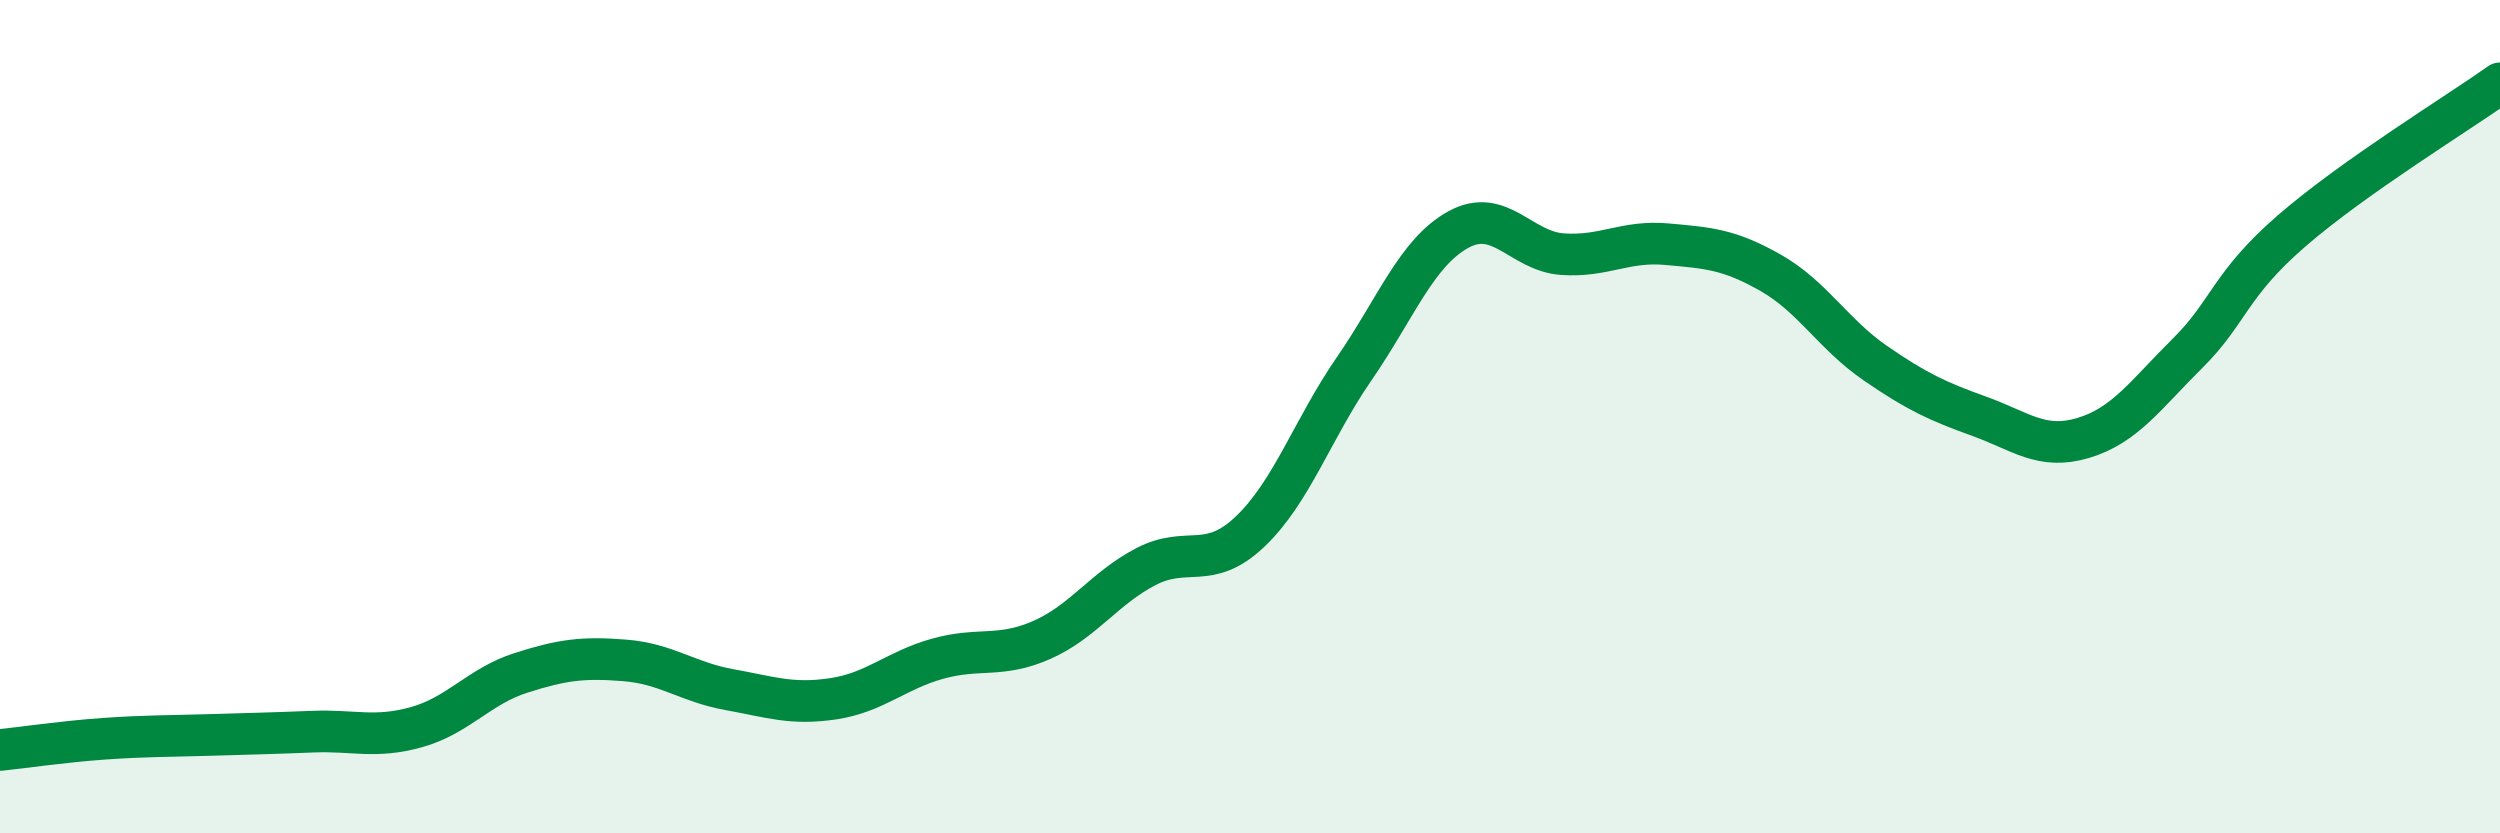
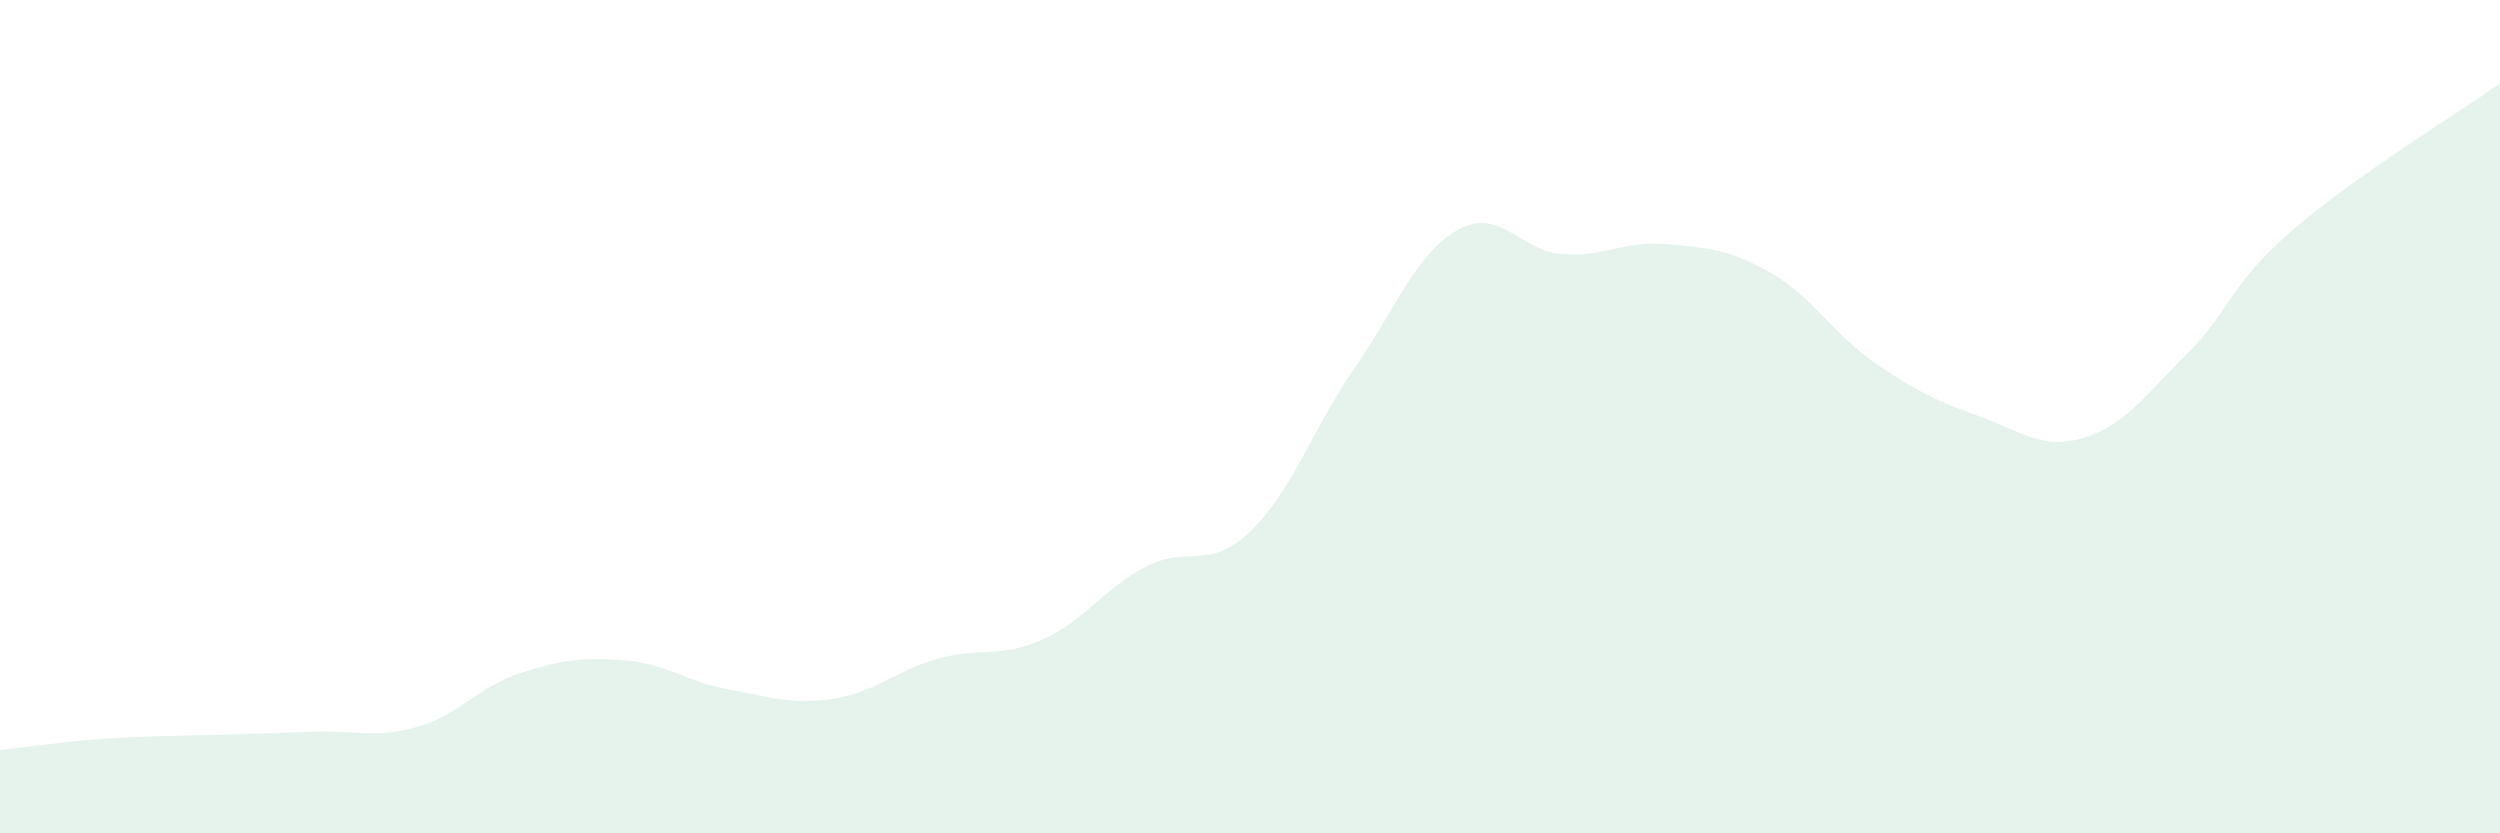
<svg xmlns="http://www.w3.org/2000/svg" width="60" height="20" viewBox="0 0 60 20">
  <path d="M 0,18 C 0.5,17.95 1.5,17.8 2.5,17.73 C 3.5,17.66 4,17.67 5,17.64 C 6,17.61 6.5,17.6 7.5,17.56 C 8.5,17.52 9,17.73 10,17.45 C 11,17.17 11.5,16.47 12.5,16.15 C 13.5,15.83 14,15.77 15,15.85 C 16,15.93 16.5,16.37 17.5,16.55 C 18.5,16.73 19,16.92 20,16.77 C 21,16.62 21.5,16.09 22.5,15.81 C 23.5,15.53 24,15.8 25,15.36 C 26,14.92 26.5,14.12 27.5,13.6 C 28.5,13.08 29,13.71 30,12.76 C 31,11.81 31.5,10.3 32.5,8.85 C 33.5,7.4 34,6.06 35,5.51 C 36,4.96 36.5,6.03 37.5,6.1 C 38.5,6.17 39,5.77 40,5.86 C 41,5.95 41.5,5.98 42.5,6.55 C 43.5,7.12 44,8.02 45,8.71 C 46,9.4 46.5,9.63 47.5,9.99 C 48.5,10.35 49,10.81 50,10.51 C 51,10.21 51.5,9.47 52.5,8.48 C 53.5,7.49 53.5,6.84 55,5.54 C 56.5,4.24 59,2.71 60,2L60 20L0 20Z" fill="#008740" opacity="0.1" stroke-linecap="round" stroke-linejoin="round" />
-   <path d="M 0,18 C 0.5,17.95 1.5,17.8 2.5,17.73 C 3.5,17.66 4,17.67 5,17.64 C 6,17.61 6.5,17.6 7.5,17.56 C 8.5,17.52 9,17.73 10,17.45 C 11,17.17 11.5,16.47 12.5,16.15 C 13.5,15.83 14,15.77 15,15.85 C 16,15.93 16.5,16.37 17.5,16.55 C 18.5,16.73 19,16.92 20,16.77 C 21,16.62 21.5,16.09 22.5,15.81 C 23.5,15.53 24,15.8 25,15.36 C 26,14.92 26.5,14.12 27.5,13.6 C 28.5,13.08 29,13.71 30,12.76 C 31,11.81 31.5,10.3 32.5,8.85 C 33.5,7.4 34,6.06 35,5.51 C 36,4.96 36.5,6.03 37.5,6.1 C 38.5,6.17 39,5.77 40,5.86 C 41,5.95 41.5,5.98 42.5,6.55 C 43.5,7.12 44,8.02 45,8.71 C 46,9.4 46.5,9.63 47.5,9.99 C 48.5,10.35 49,10.81 50,10.51 C 51,10.21 51.5,9.47 52.5,8.48 C 53.5,7.49 53.5,6.84 55,5.54 C 56.5,4.24 59,2.71 60,2" stroke="#008740" stroke-width="1" fill="none" stroke-linecap="round" stroke-linejoin="round" />
</svg>